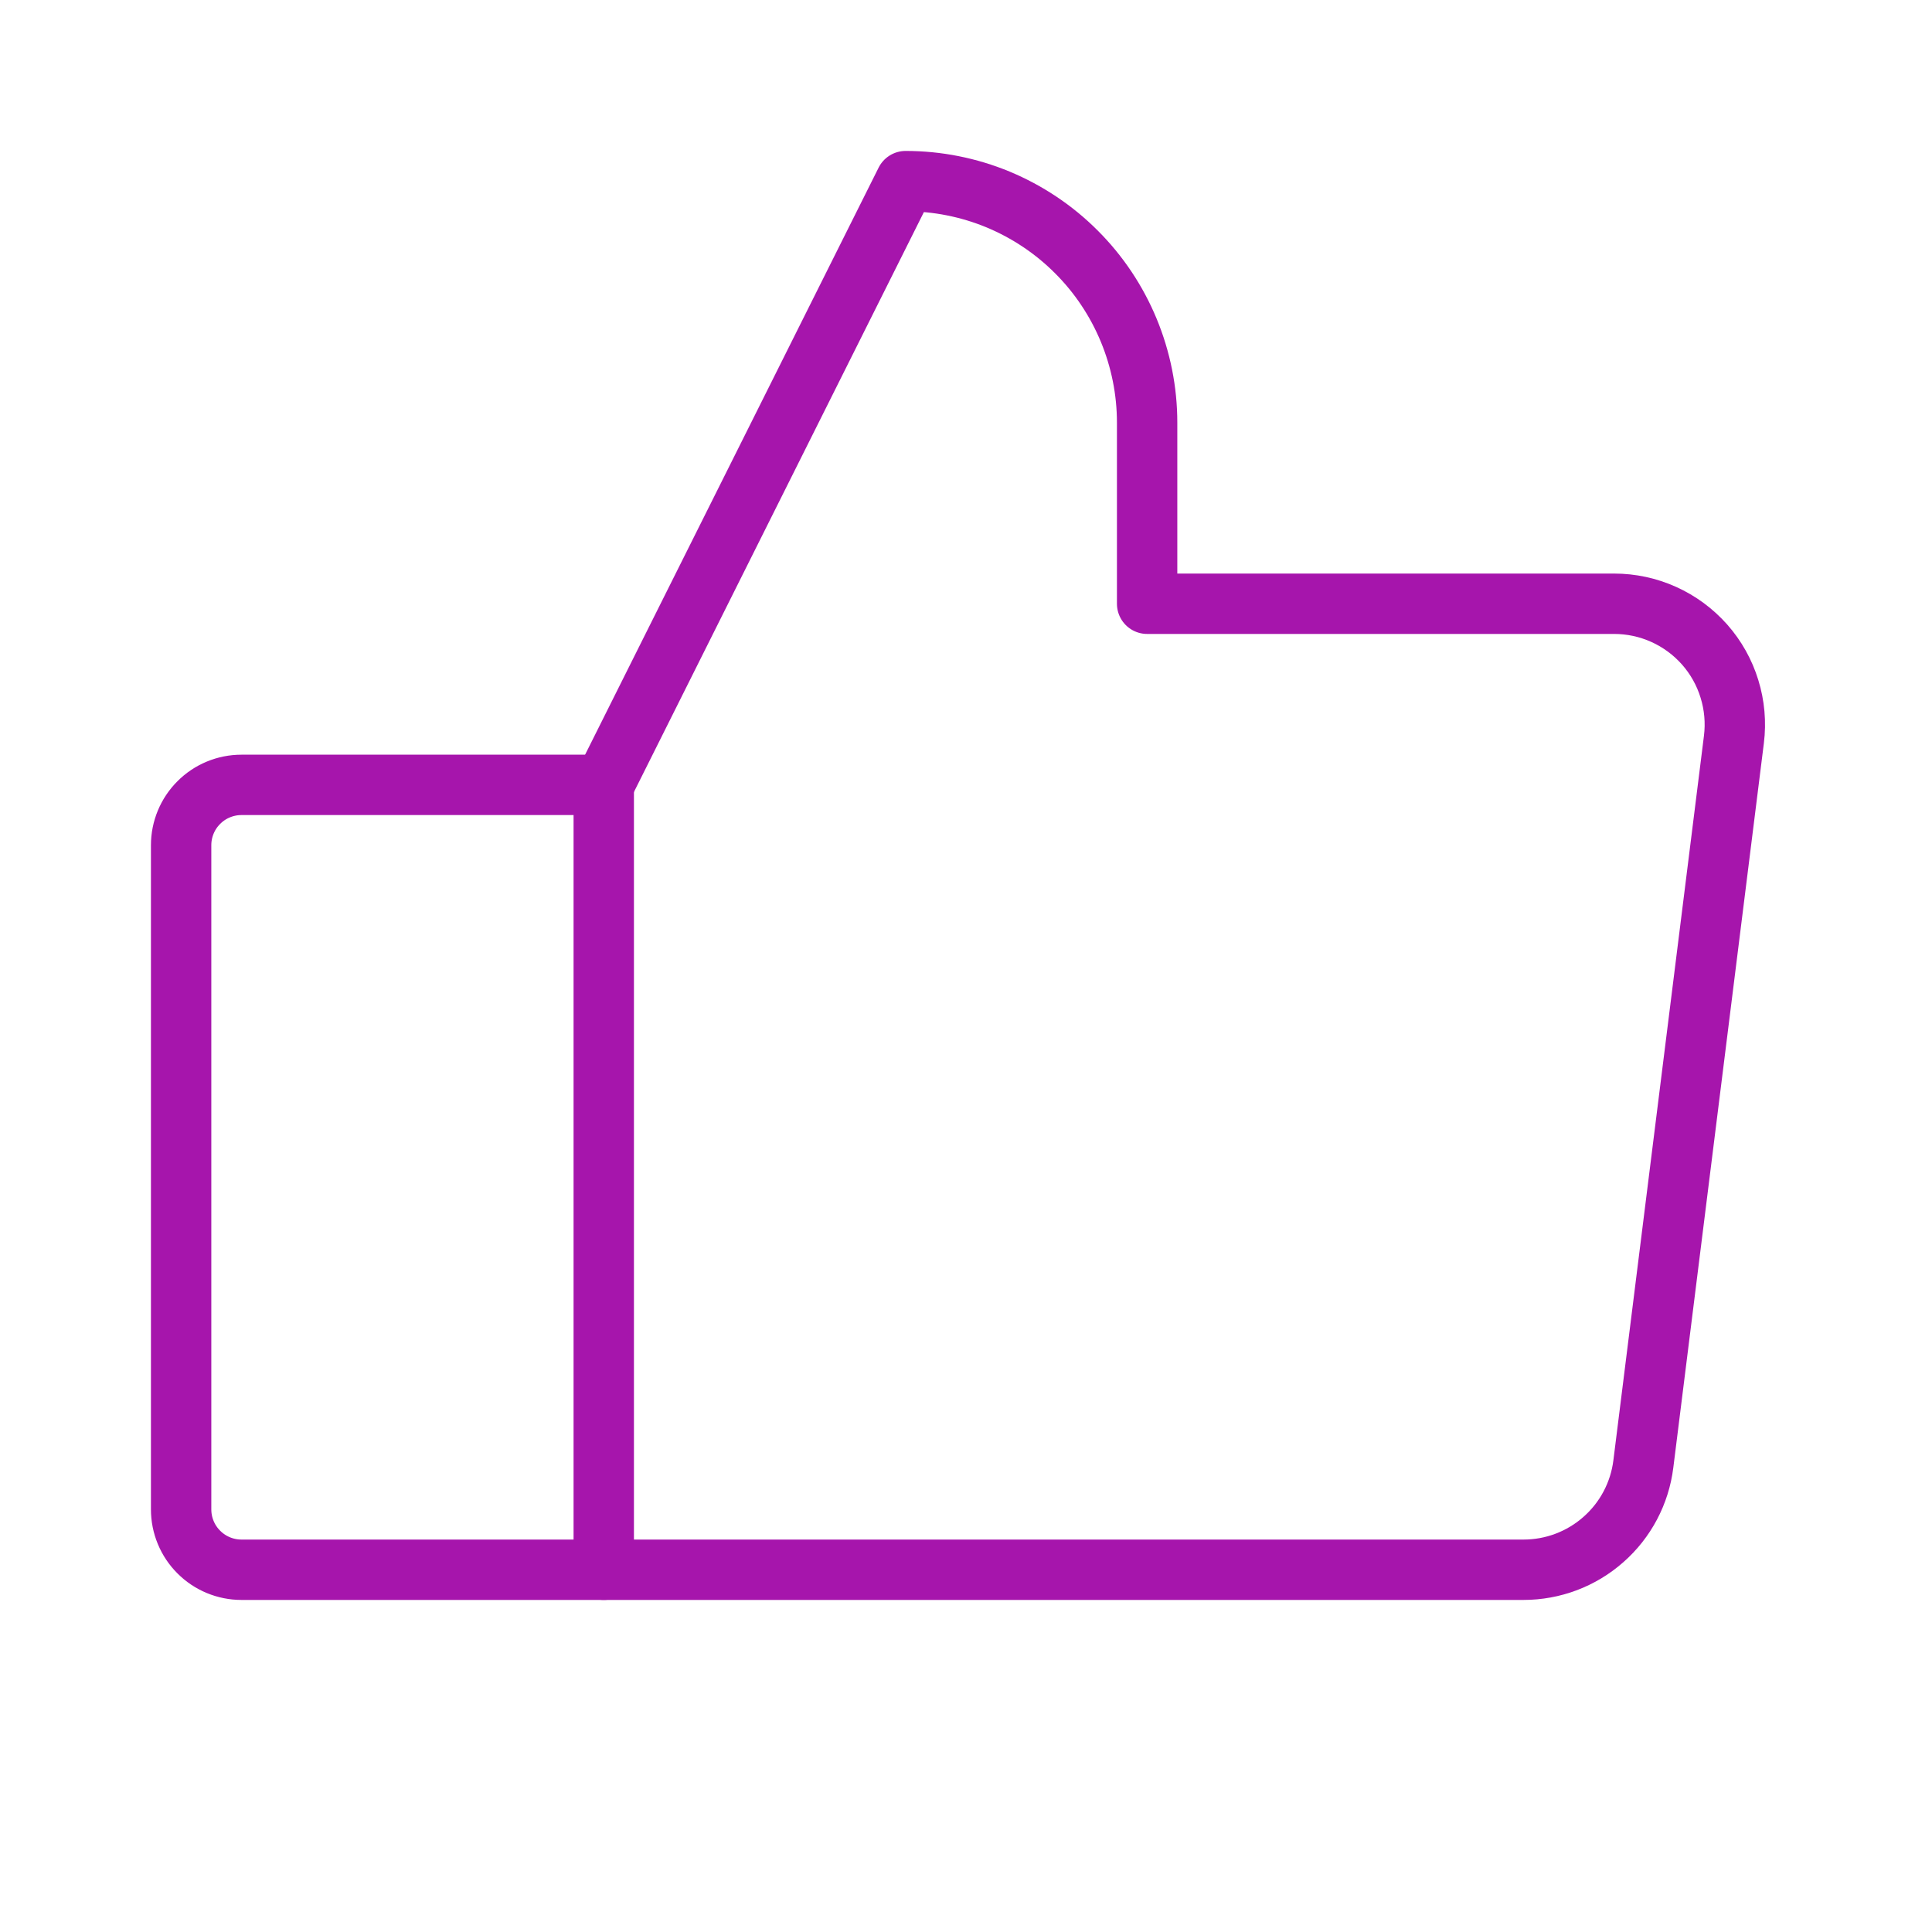
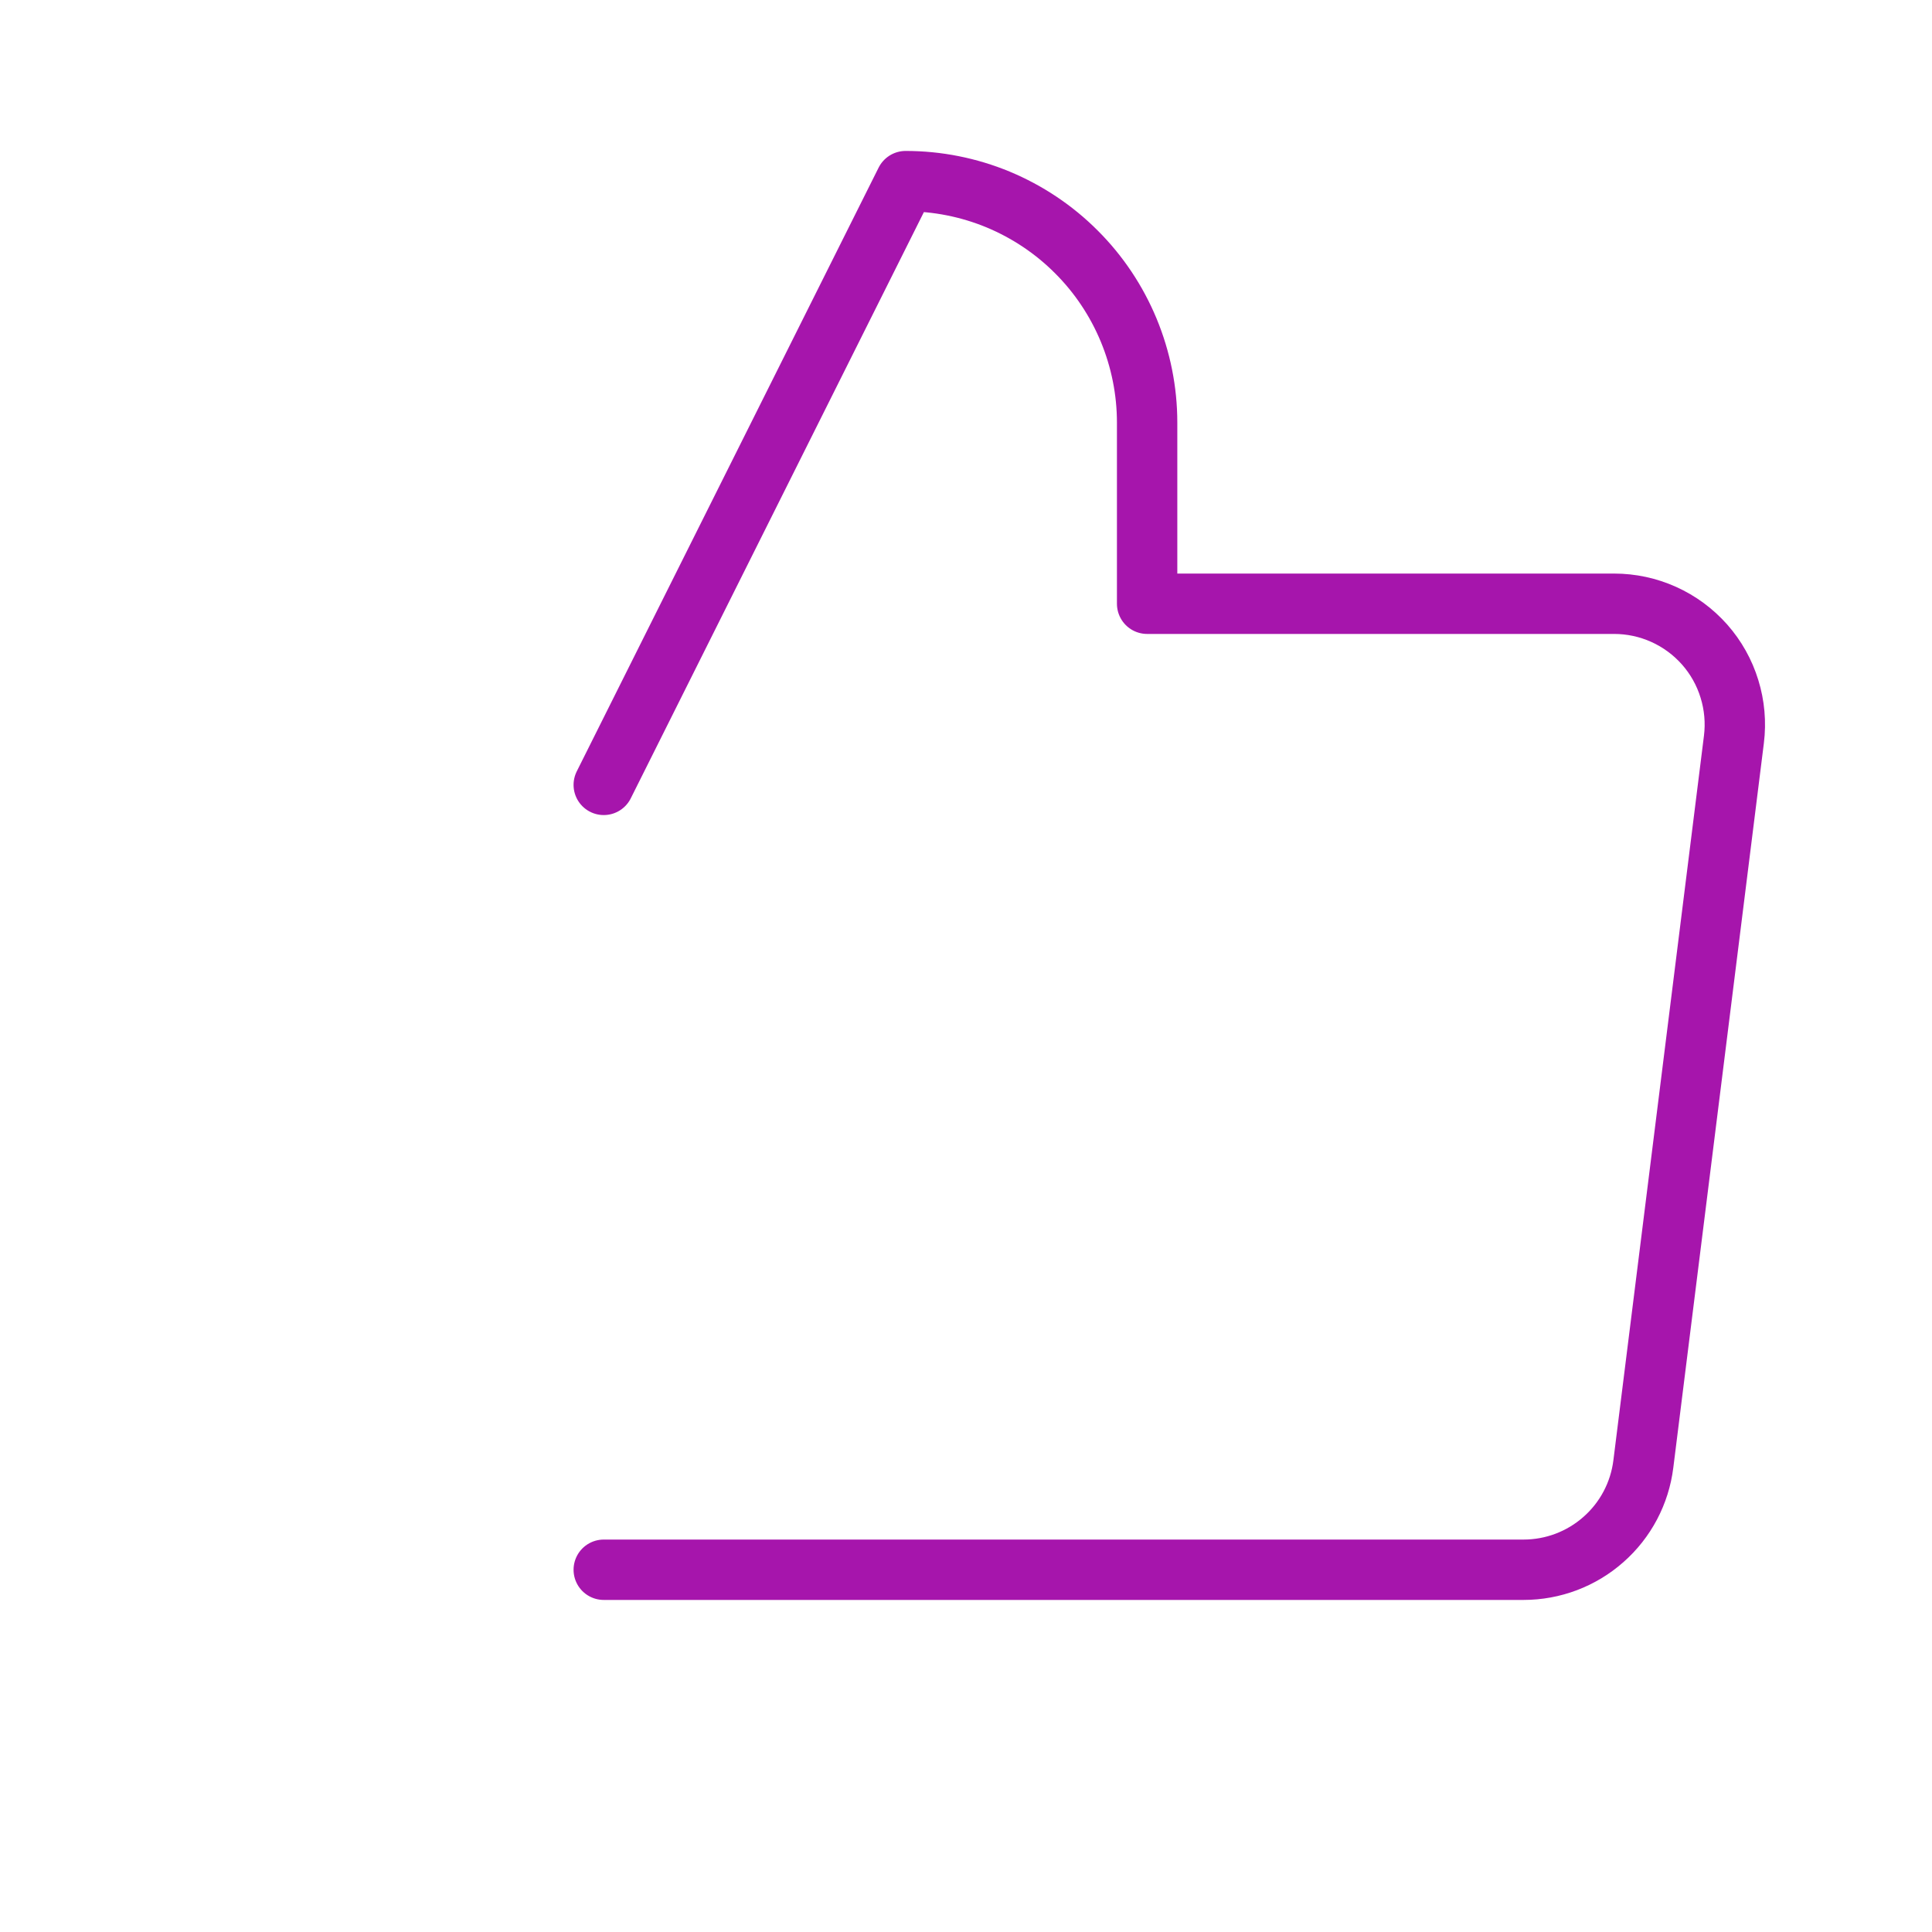
<svg xmlns="http://www.w3.org/2000/svg" width="32" height="32" viewBox="0 0 32 32" fill="none">
-   <path d="M4 13H10V26H4C3.735 26 3.48 25.895 3.293 25.707C3.105 25.52 3 25.265 3 25V14C3 13.735 3.105 13.48 3.293 13.293C3.48 13.105 3.735 13 4 13V13Z" stroke="#A615AC" stroke-linecap="round" stroke-linejoin="round" />
  <path d="M10 13L15 3C15.525 3 16.045 3.103 16.531 3.304C17.016 3.506 17.457 3.8 17.828 4.172C18.2 4.543 18.494 4.984 18.695 5.469C18.896 5.955 19 6.475 19 7V10H26.734C27.018 10 27.298 10.06 27.557 10.177C27.815 10.293 28.046 10.464 28.234 10.676C28.422 10.889 28.562 11.139 28.645 11.41C28.729 11.681 28.754 11.967 28.719 12.248L27.219 24.248C27.159 24.732 26.924 25.177 26.558 25.499C26.193 25.822 25.722 26 25.234 26H10" stroke="#A615AC" stroke-linecap="round" stroke-linejoin="round" />
</svg>